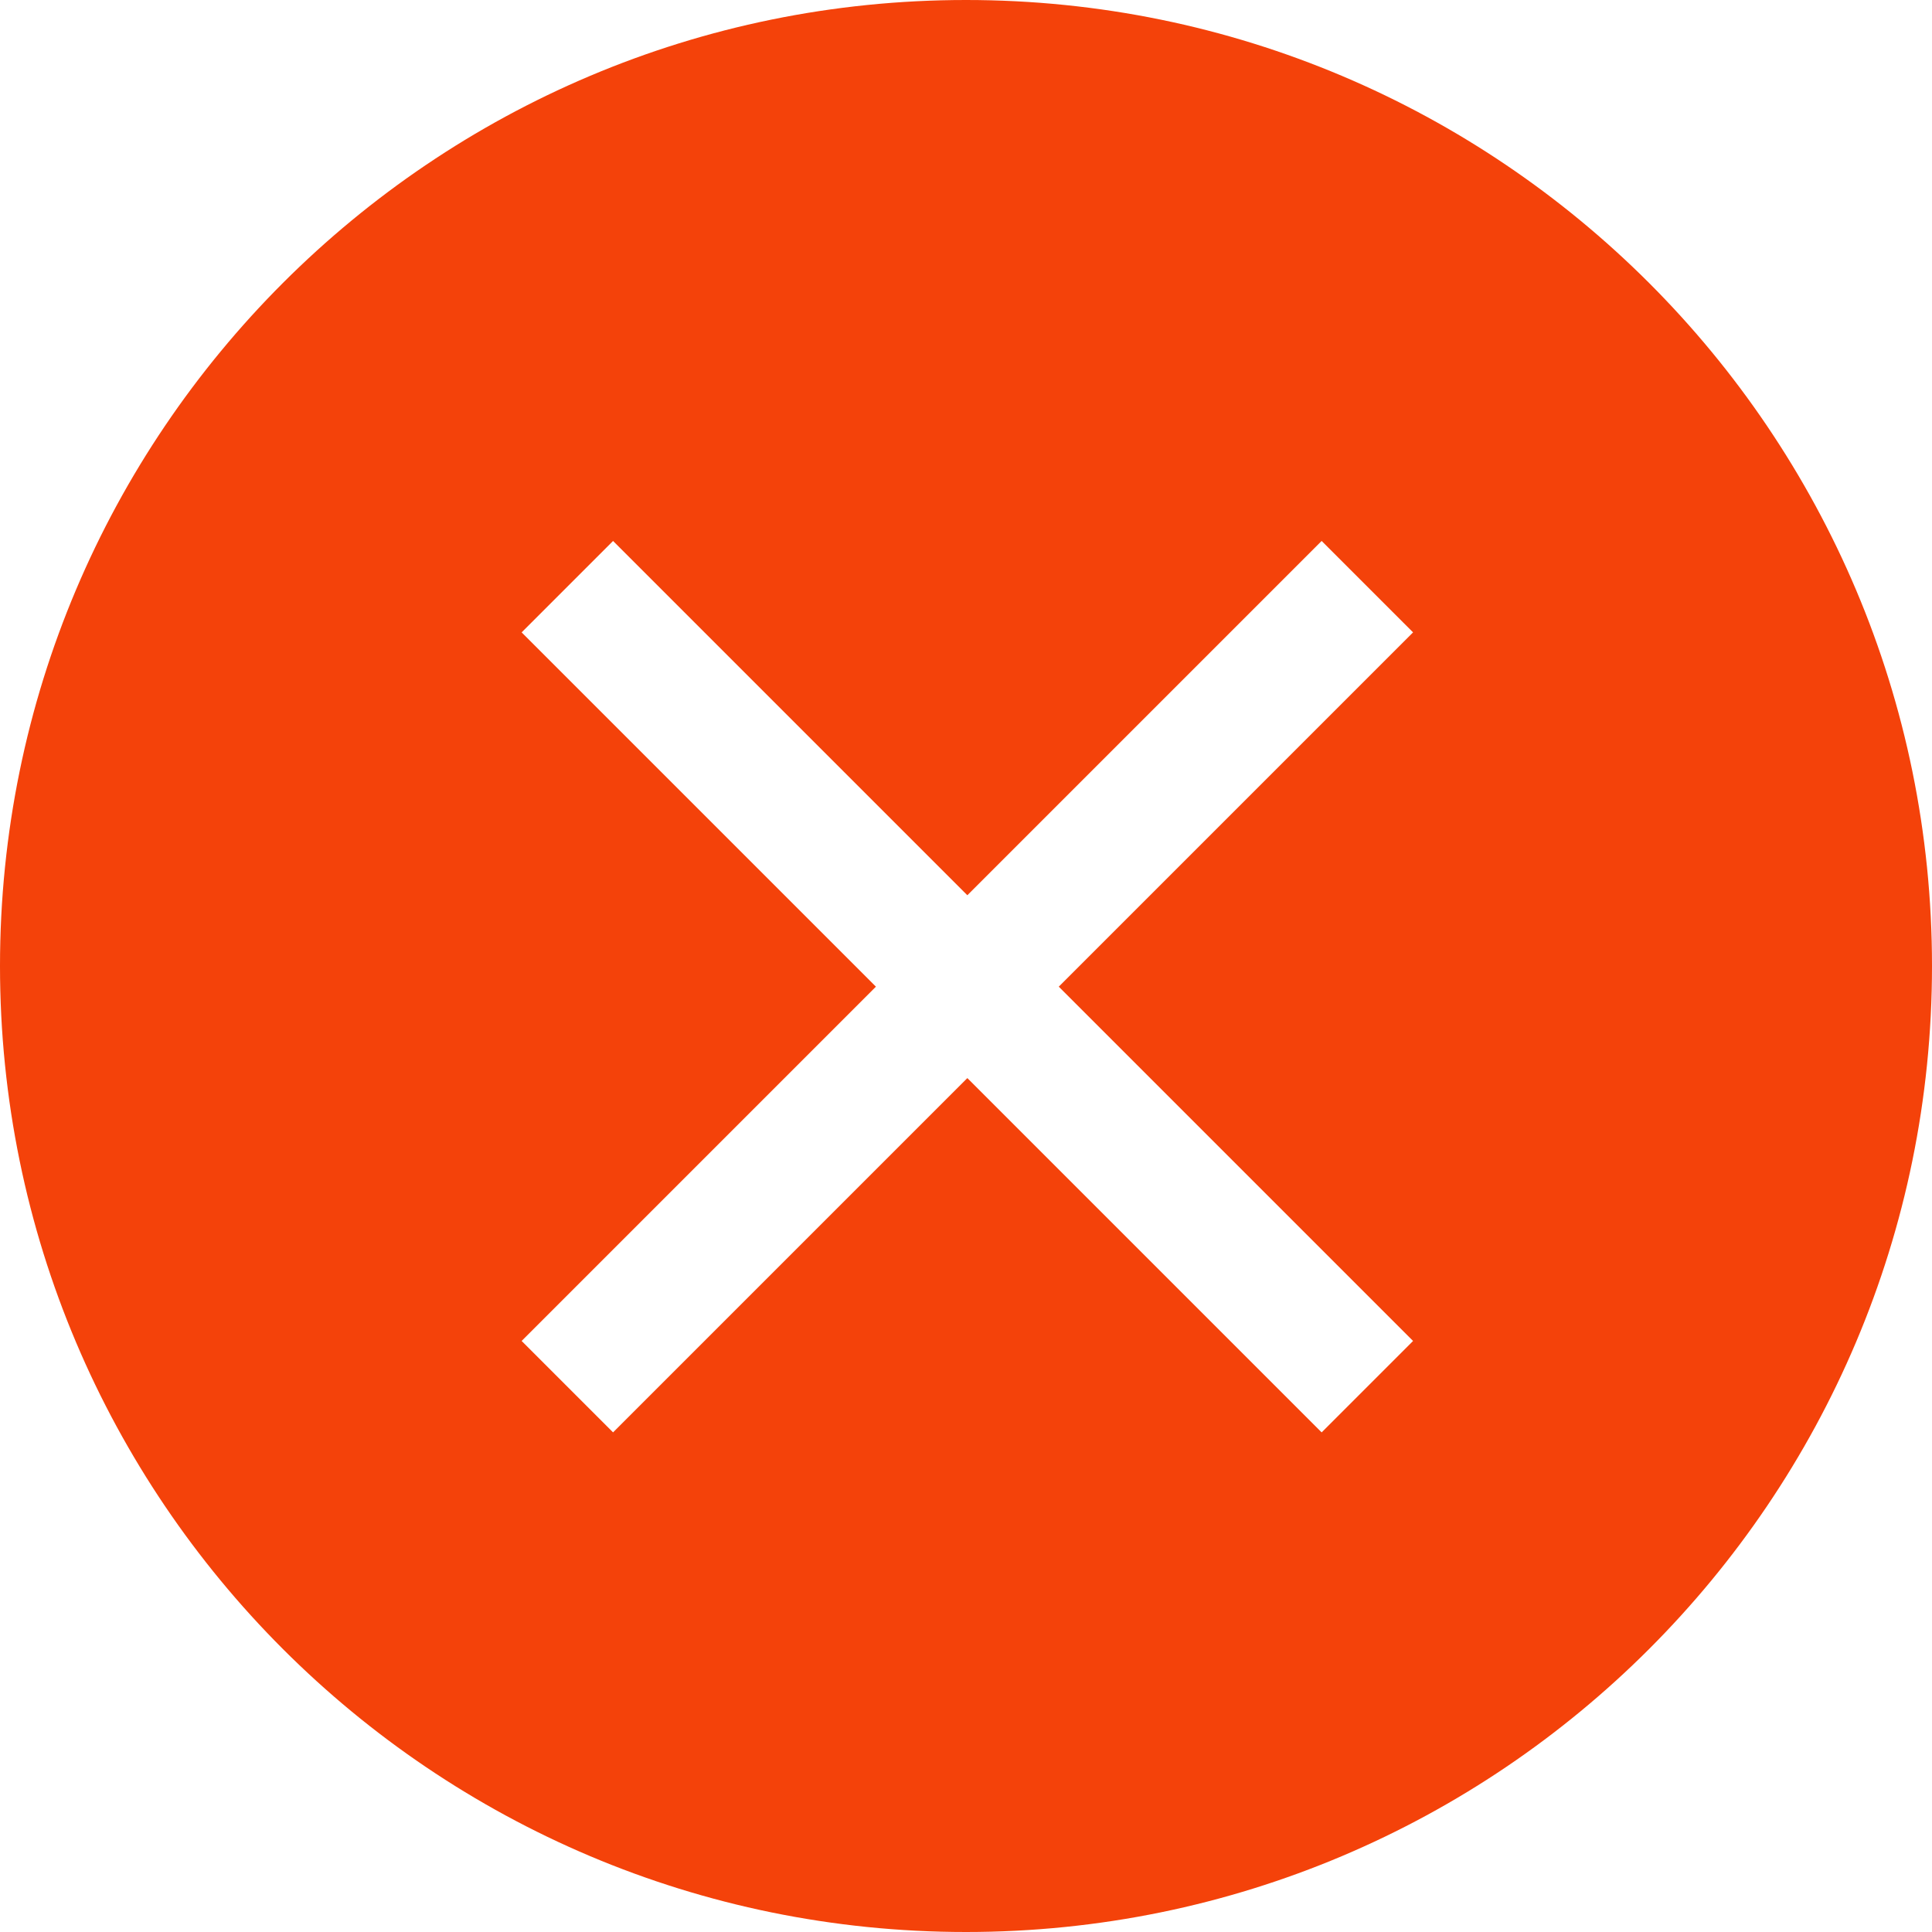
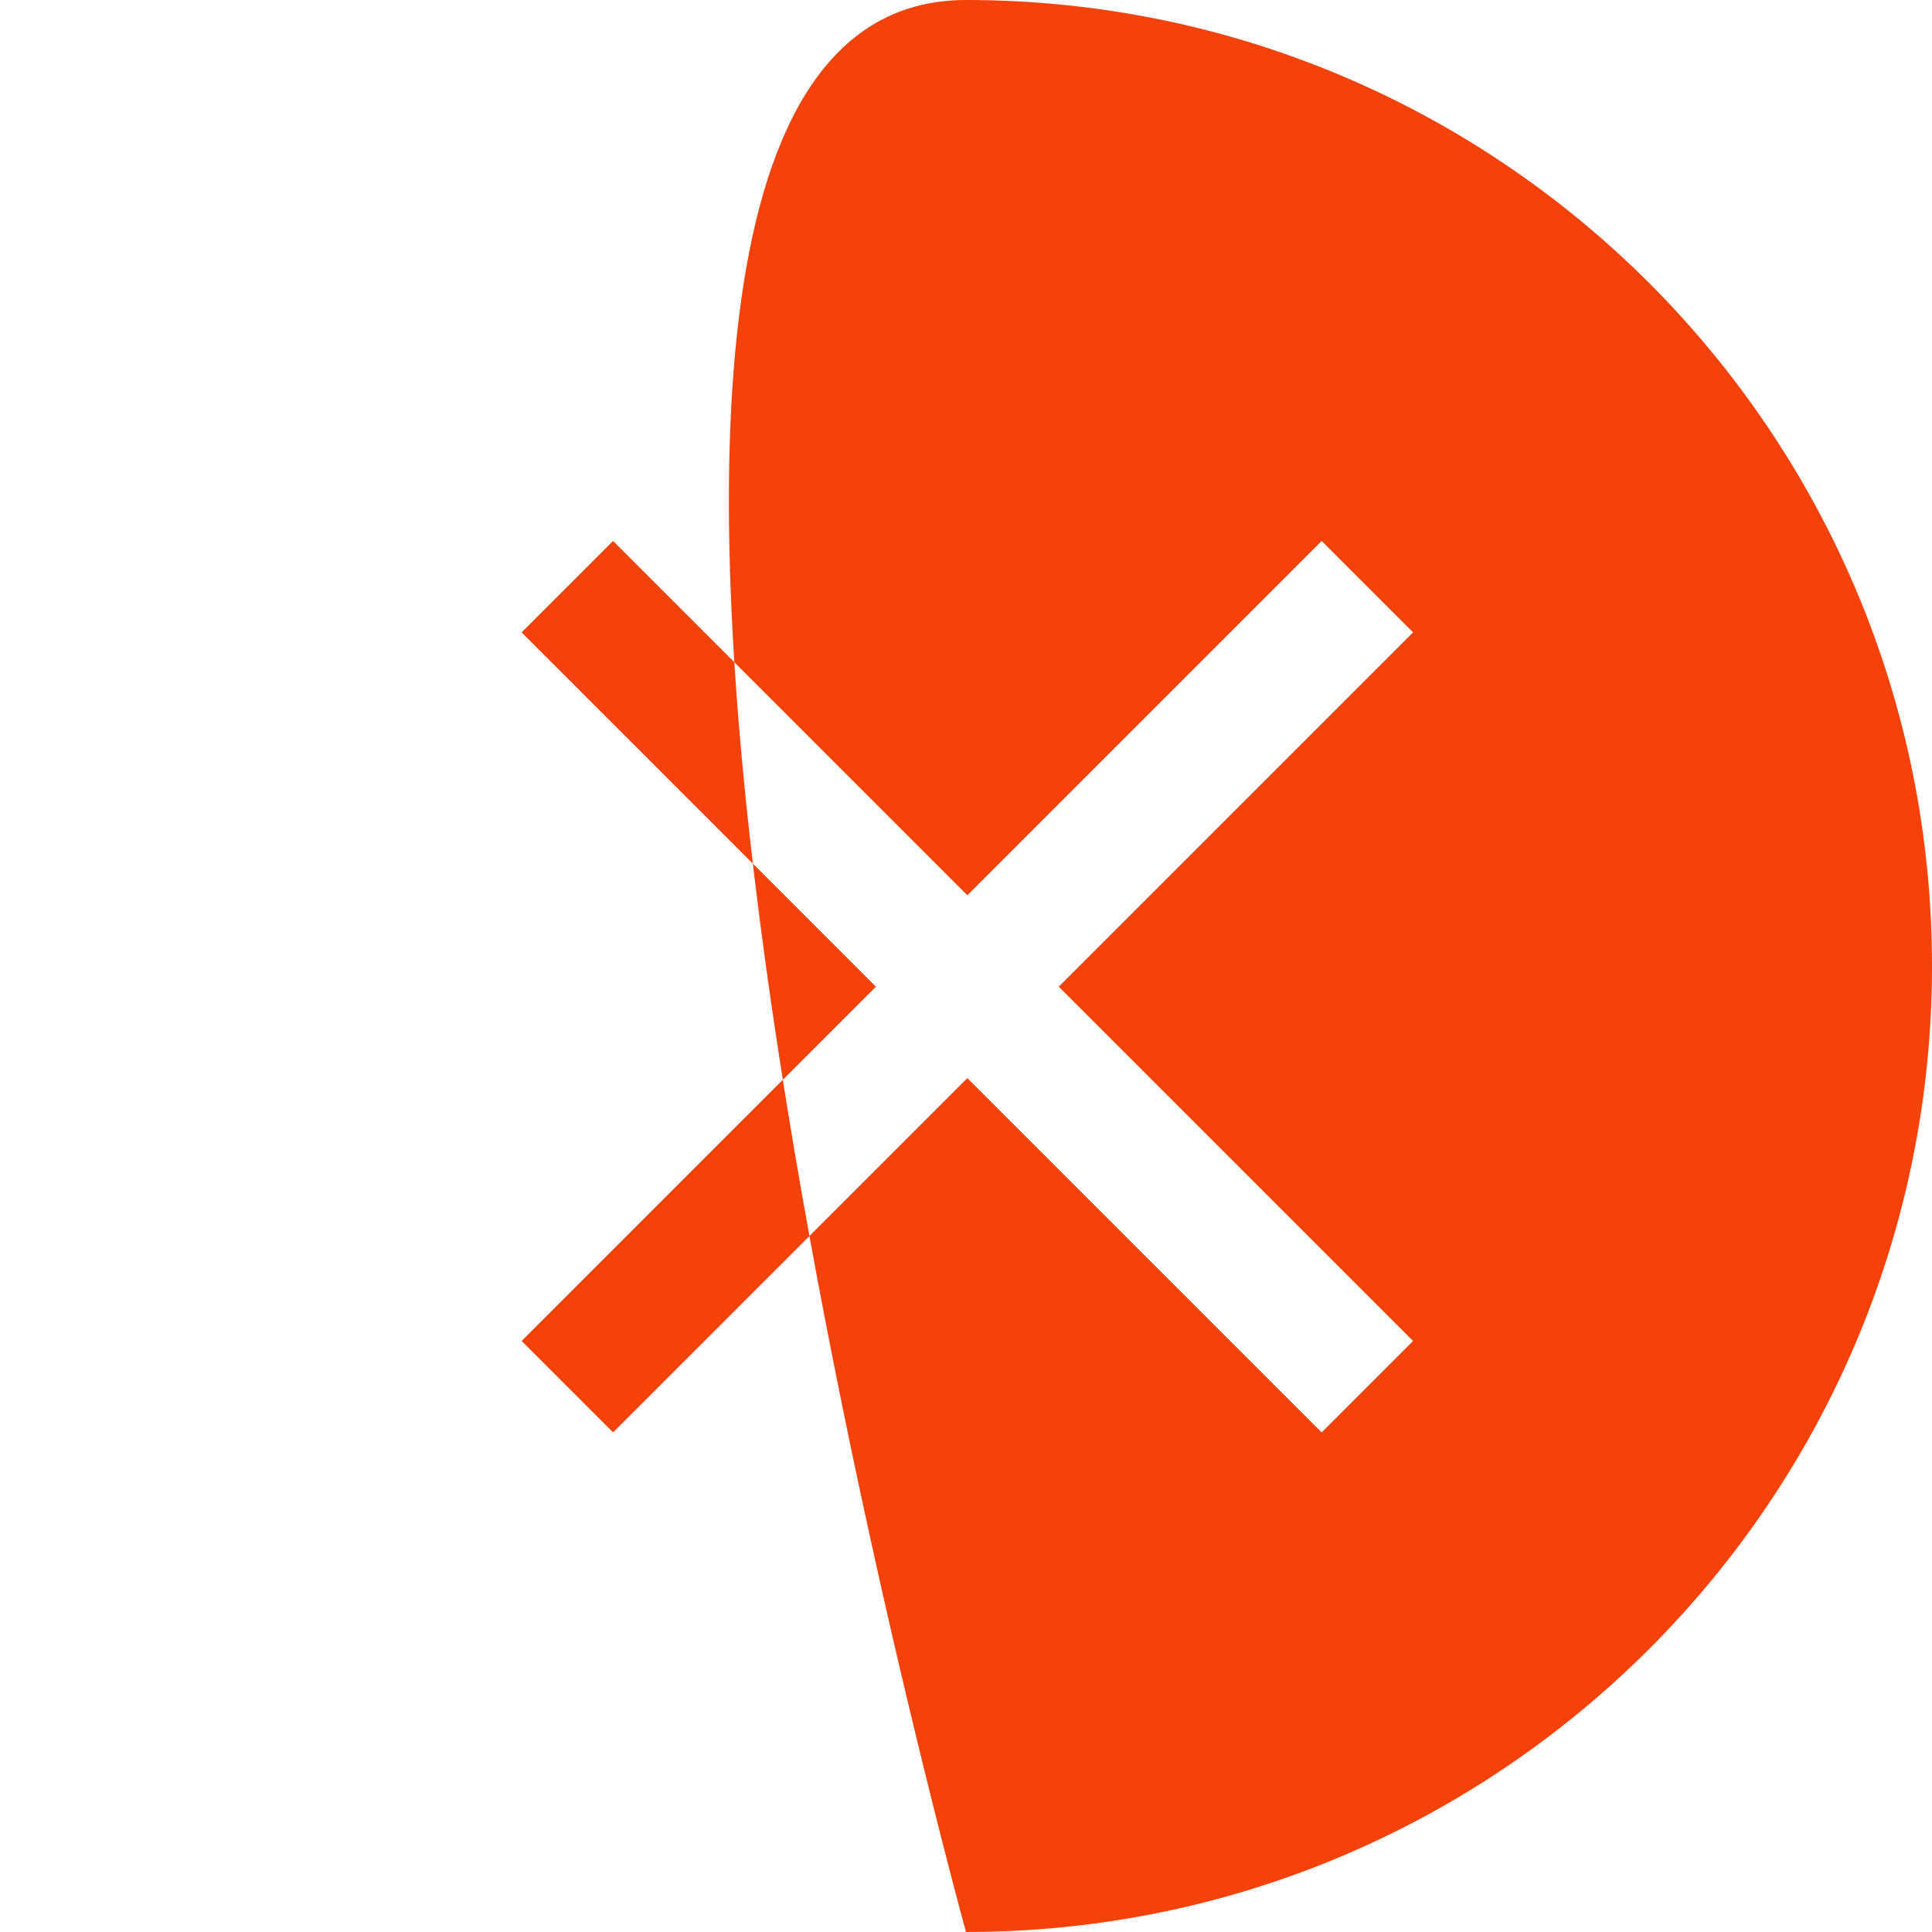
<svg xmlns="http://www.w3.org/2000/svg" t="1730351567817" class="icon" viewBox="0 0 1024 1024" version="1.1" p-id="4297" width="200" height="200">
-   <path d="M512 1024C229.233 1024 0 794.767 0 512S229.233 0 512 0s512 229.233 512 512-229.233 512-512 512z m0.717-549.499L324.936 286.72 276.48 335.176 464.261 522.957 276.48 710.738l48.456 48.456L512.717 571.412 700.498 759.194l48.456-48.456L561.172 522.957 748.954 335.176 700.498 286.72 512.717 474.501z" fill="#F4420A" p-id="4298" />
+   <path d="M512 1024S229.233 0 512 0s512 229.233 512 512-229.233 512-512 512z m0.717-549.499L324.936 286.72 276.48 335.176 464.261 522.957 276.48 710.738l48.456 48.456L512.717 571.412 700.498 759.194l48.456-48.456L561.172 522.957 748.954 335.176 700.498 286.72 512.717 474.501z" fill="#F4420A" p-id="4298" />
</svg>